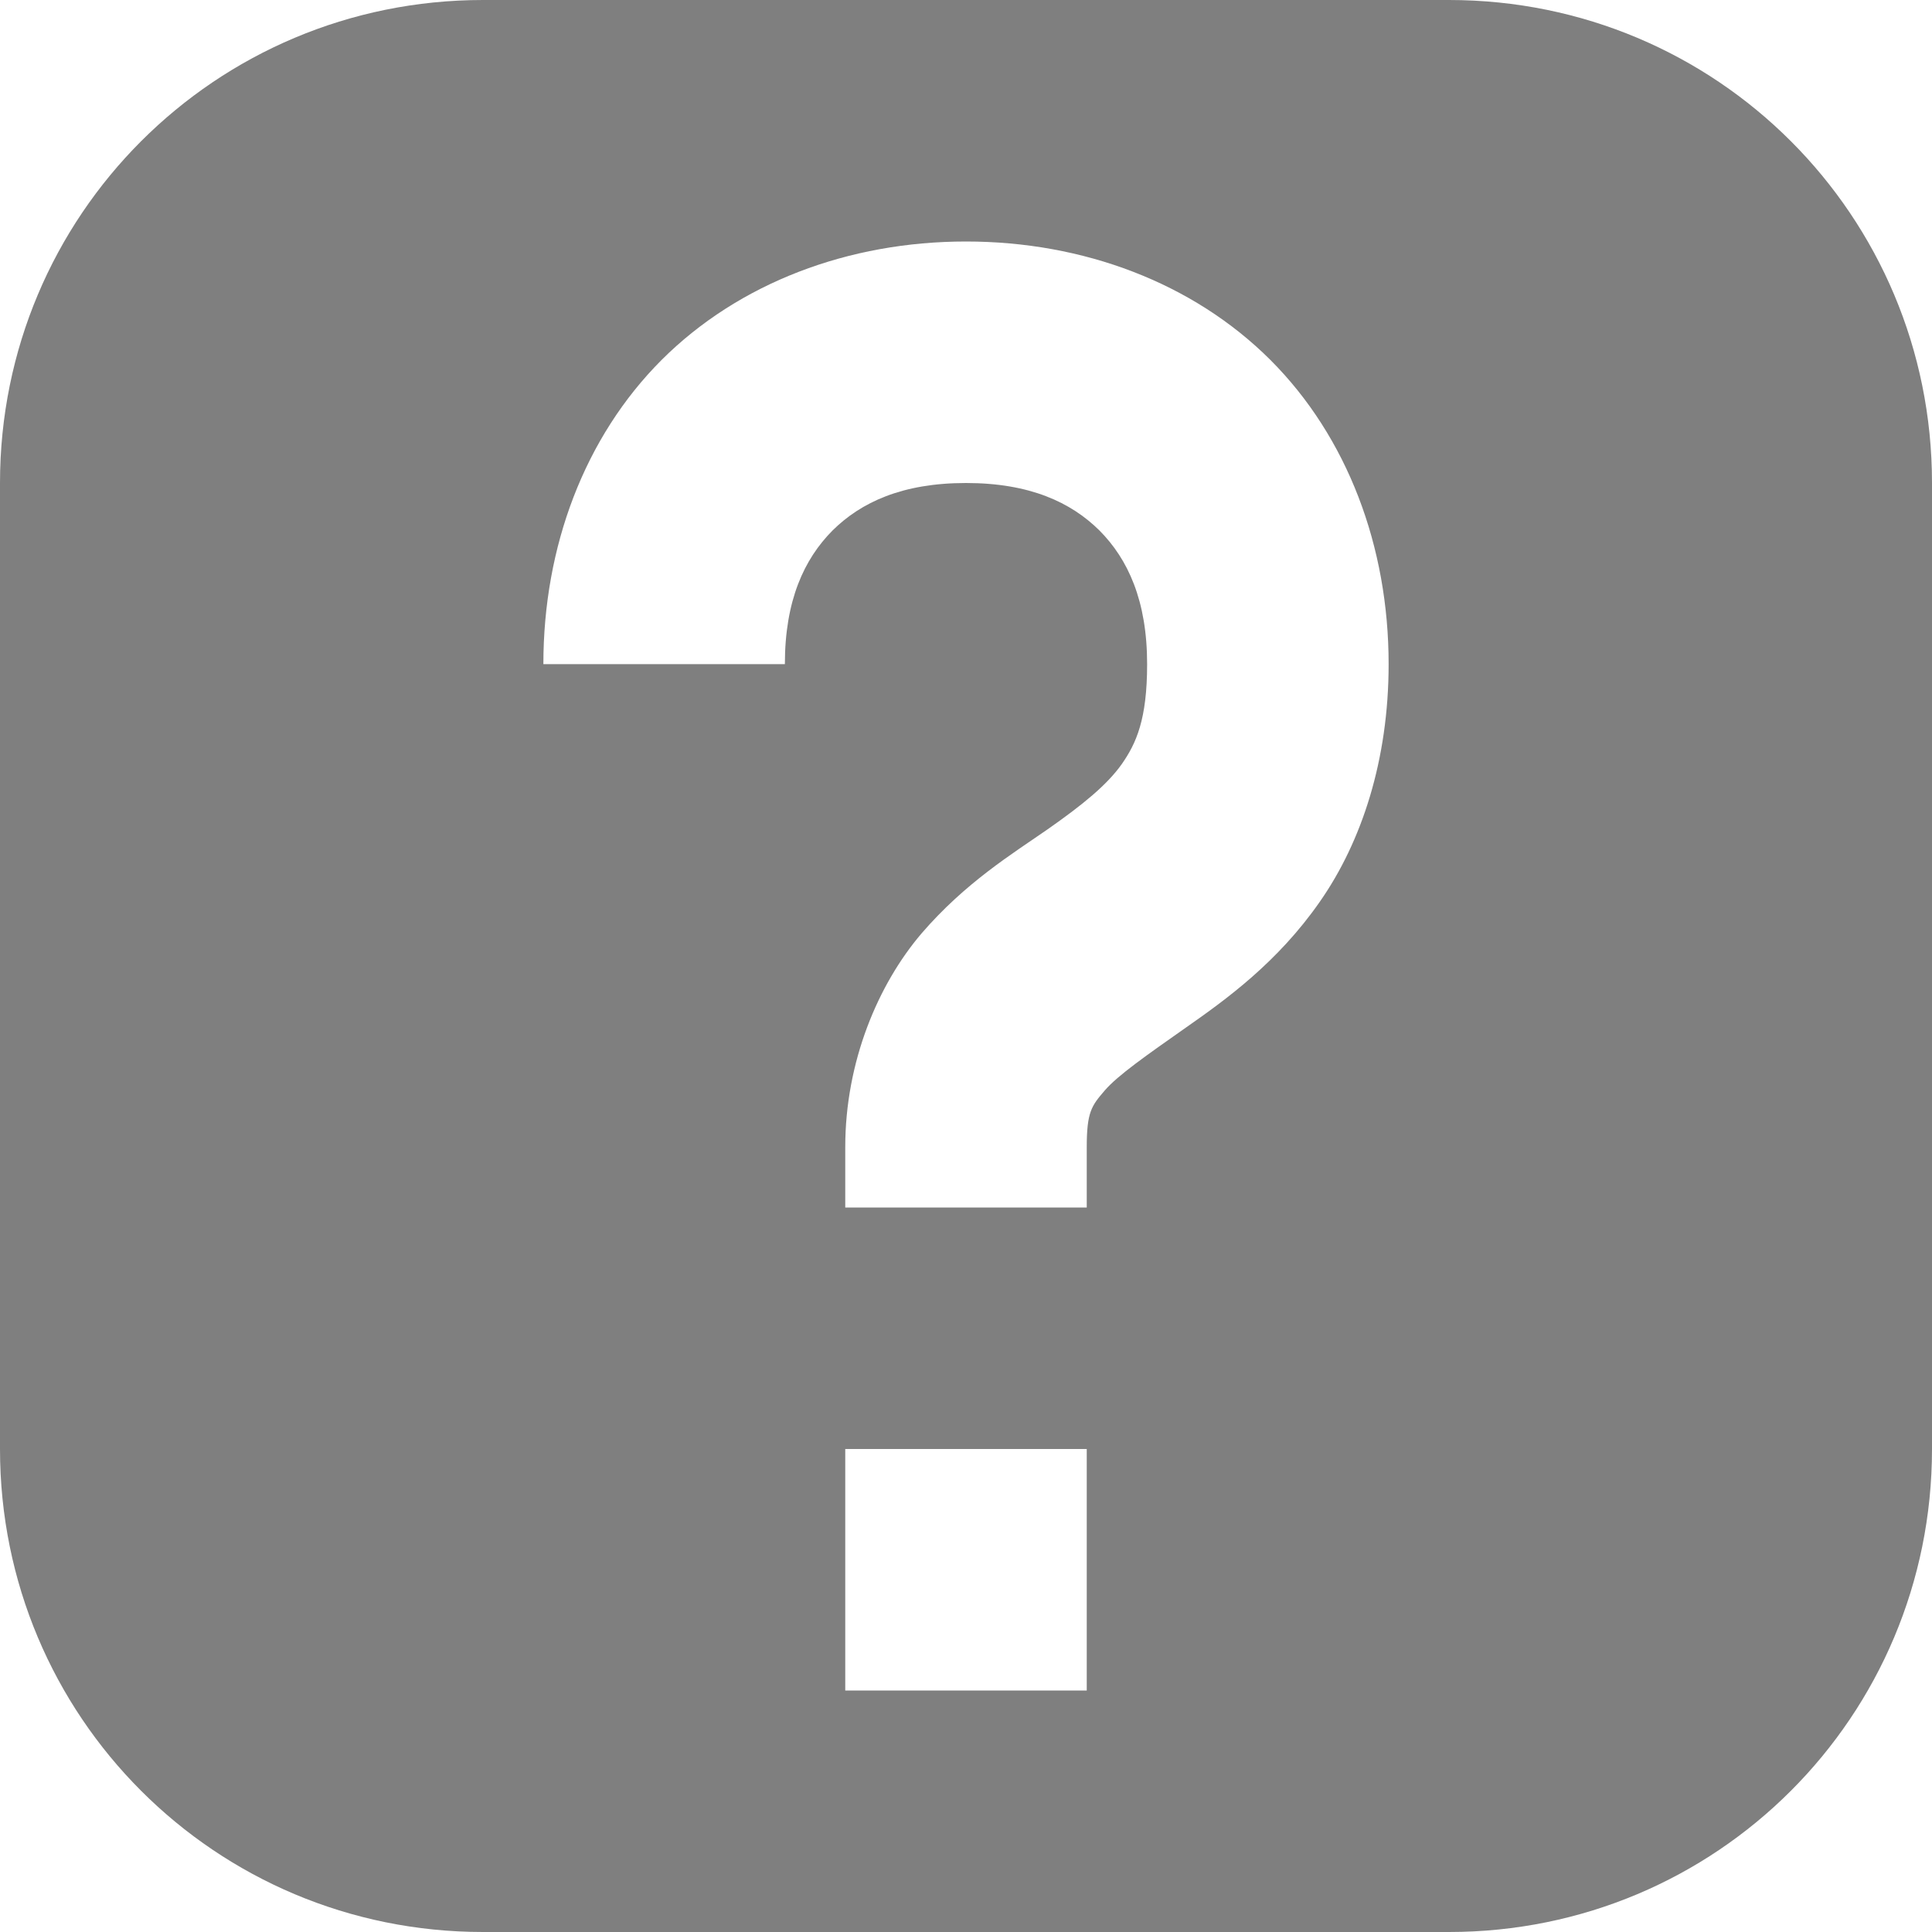
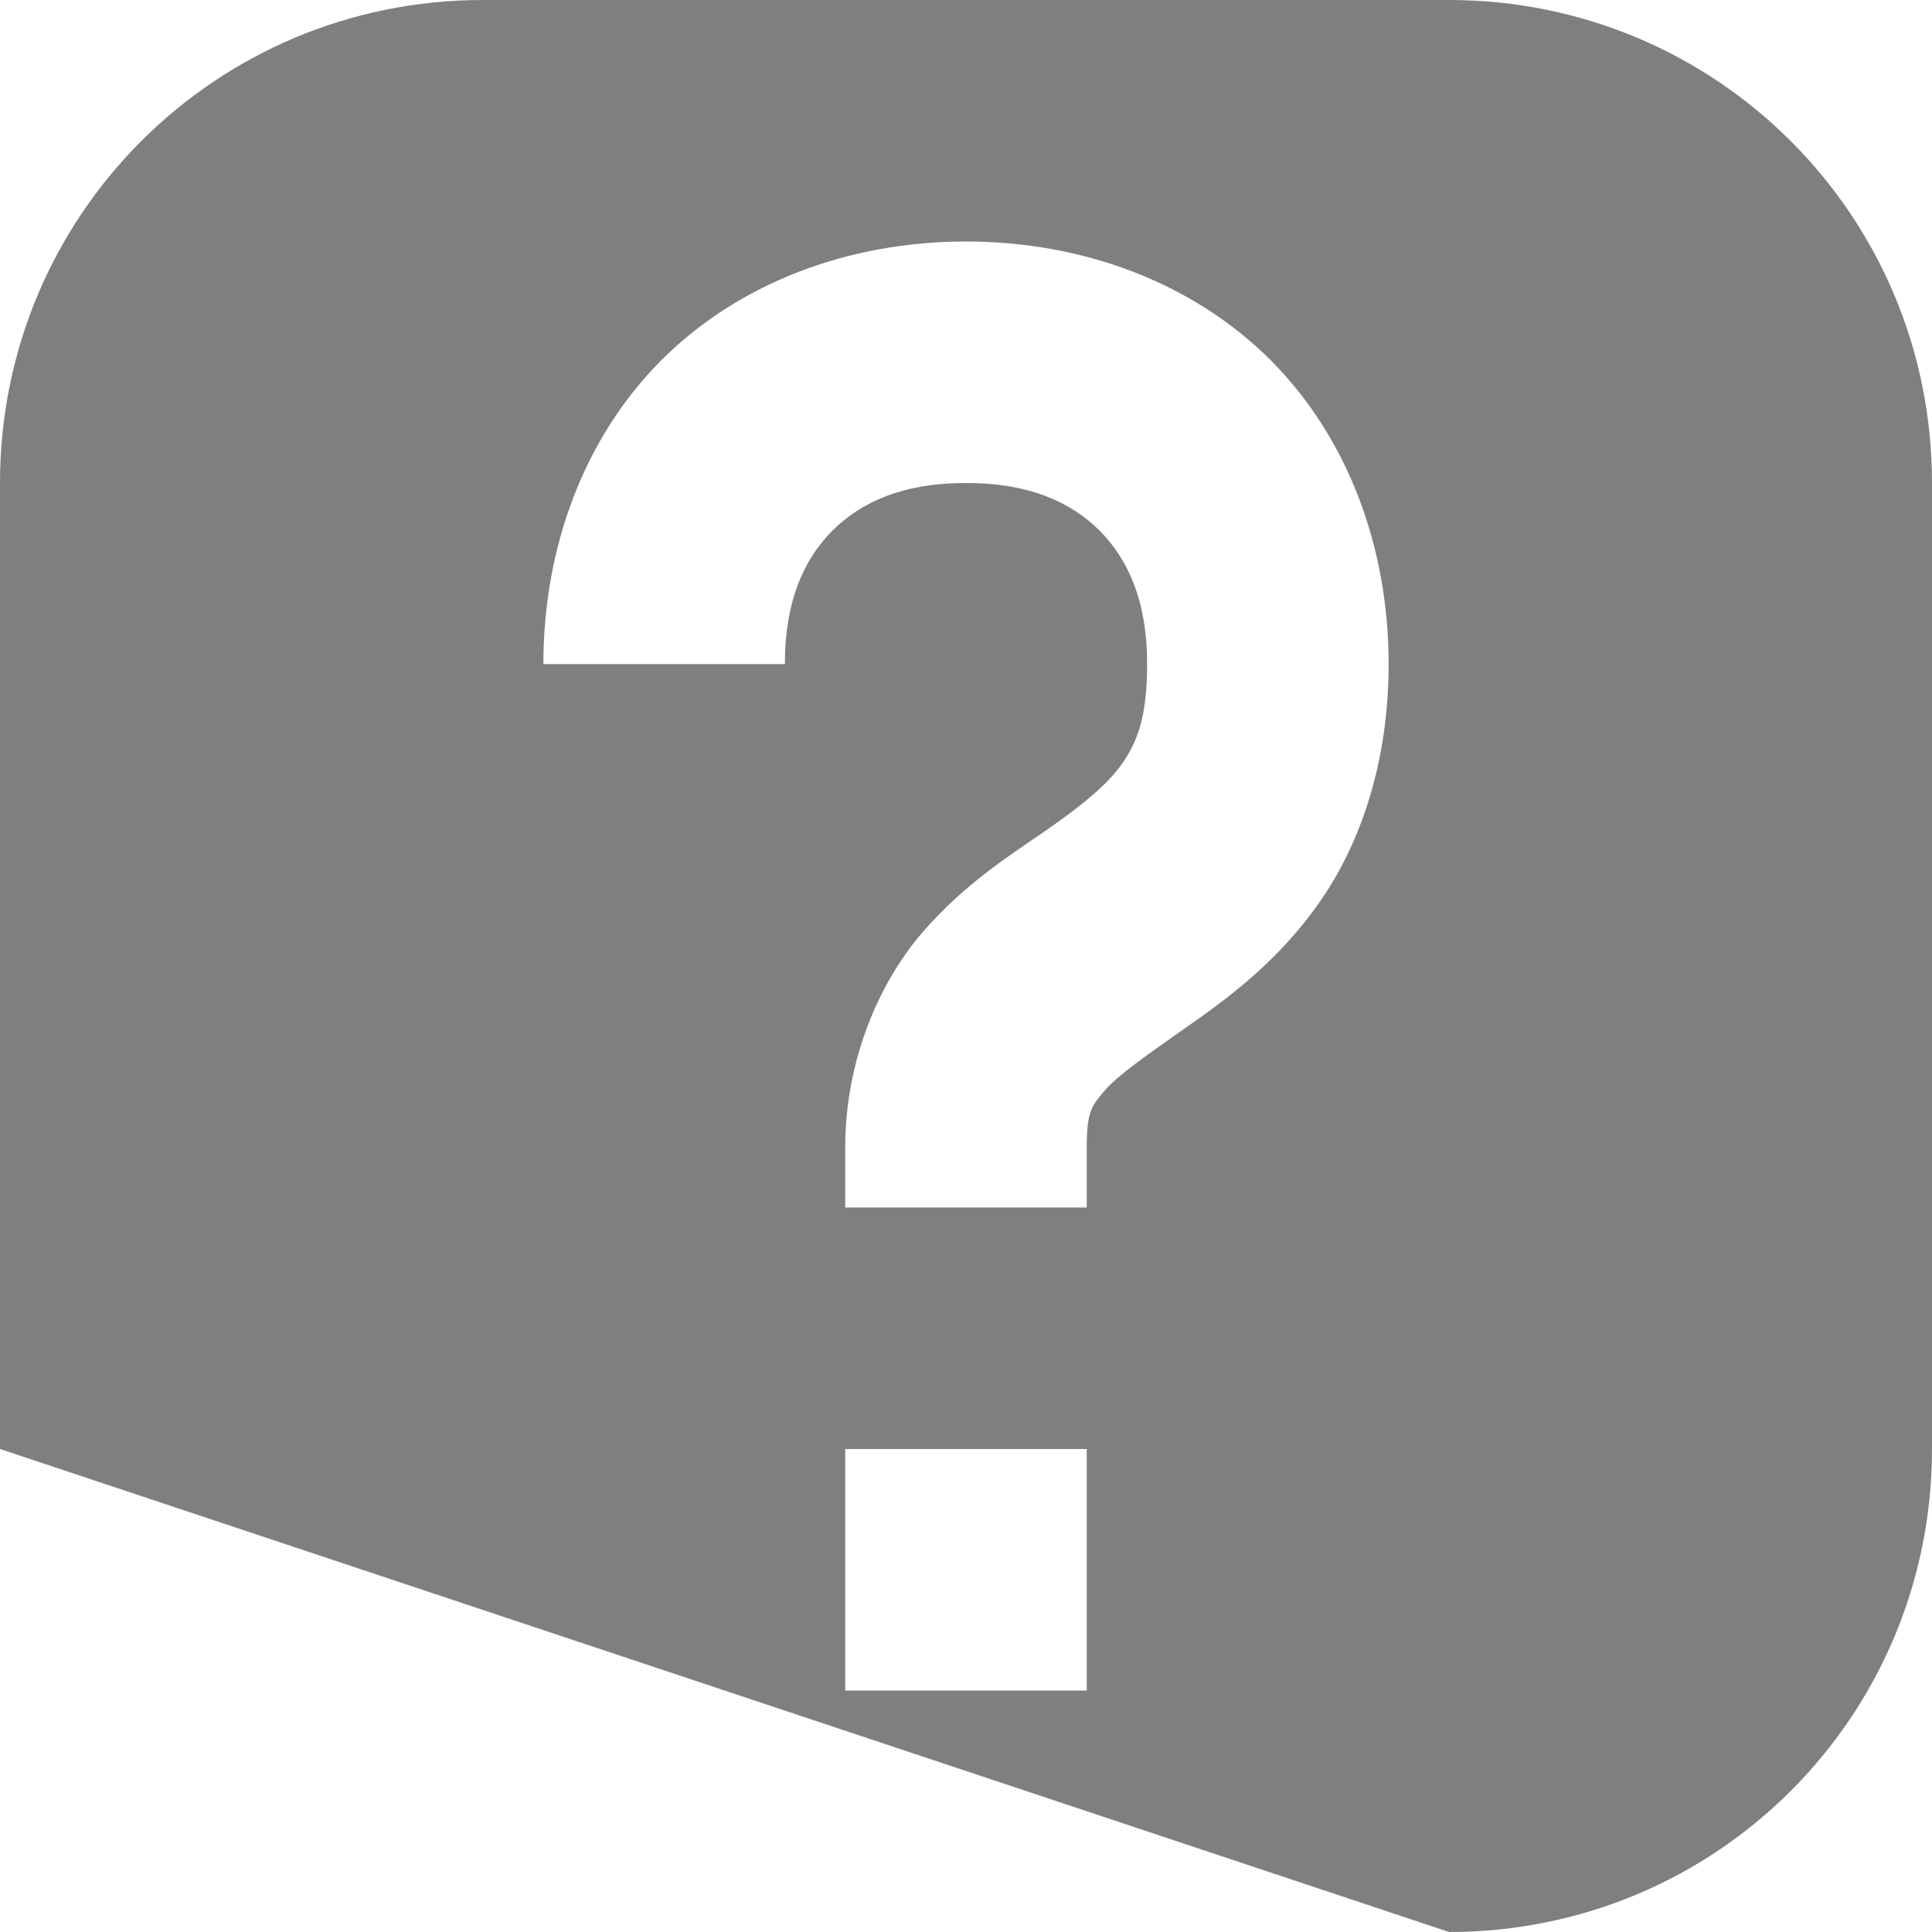
<svg xmlns="http://www.w3.org/2000/svg" xmlns:ns1="http://www.inkscape.org/namespaces/inkscape" xmlns:ns2="http://sodipodi.sourceforge.net/DTD/sodipodi-0.dtd" viewBox="0 0 8 8" id="svg2" version="1.1" ns1:version="0.91 r13725" ns2:docname="emblem-question.svg">
  <defs id="defs10" />
  <ns2:namedview pagecolor="#ffffff" bordercolor="#666666" borderopacity="1" objecttolerance="10" gridtolerance="10" guidetolerance="10" ns1:pageopacity="0" ns1:pageshadow="2" ns1:window-width="1600" ns1:window-height="849" id="namedview8" showgrid="false" ns1:zoom="29.5" ns1:cx="-1.3898305" ns1:cy="4" ns1:window-x="0" ns1:window-y="0" ns1:window-maximized="1" ns1:current-layer="svg2" />
-   <path style="fill:#000000;fill-opacity:1;stroke:none;opacity:0.5" d="M 2 0 C 0.892 0 0 0.892 0 2 L 0 6 C 0 7.108 0.892 8 2 8 L 6 8 C 7.108 8 8 7.108 8 6 L 8 2 C 8 0.892 7.108 0 6 0 L 2 0 z M 4 1 C 4.486 1 4.94 1.171 5.26 1.49 C 5.58 1.81 5.75 2.264 5.75 2.75 C 5.75 3.146 5.639 3.485 5.465 3.734 C 5.291 3.984 5.078 4.138 4.912 4.254 C 4.747 4.37 4.628 4.453 4.574 4.516 C 4.52 4.579 4.5 4.604 4.5 4.75 L 4.5 5 L 3.5 5 L 3.5 4.75 C 3.5 4.396 3.636 4.076 3.816 3.865 C 3.997 3.655 4.191 3.536 4.338 3.434 C 4.485 3.331 4.584 3.25 4.645 3.164 C 4.705 3.078 4.75 2.979 4.75 2.75 C 4.75 2.486 4.67 2.315 4.553 2.197 C 4.435 2.08 4.264 2 4 2 C 3.736 2 3.565 2.08 3.447 2.197 C 3.33 2.315 3.25 2.486 3.25 2.75 L 2.25 2.75 C 2.25 2.264 2.42 1.81 2.74 1.49 C 3.06 1.171 3.514 1 4 1 z M 3.5 6 L 4.5 6 L 4.5 7 L 3.5 7 L 3.5 6 z " id="path4" />
+   <path style="fill:#000000;fill-opacity:1;stroke:none;opacity:0.5" d="M 2 0 C 0.892 0 0 0.892 0 2 L 0 6 L 6 8 C 7.108 8 8 7.108 8 6 L 8 2 C 8 0.892 7.108 0 6 0 L 2 0 z M 4 1 C 4.486 1 4.94 1.171 5.26 1.49 C 5.58 1.81 5.75 2.264 5.75 2.75 C 5.75 3.146 5.639 3.485 5.465 3.734 C 5.291 3.984 5.078 4.138 4.912 4.254 C 4.747 4.37 4.628 4.453 4.574 4.516 C 4.52 4.579 4.5 4.604 4.5 4.75 L 4.5 5 L 3.5 5 L 3.5 4.75 C 3.5 4.396 3.636 4.076 3.816 3.865 C 3.997 3.655 4.191 3.536 4.338 3.434 C 4.485 3.331 4.584 3.25 4.645 3.164 C 4.705 3.078 4.75 2.979 4.75 2.75 C 4.75 2.486 4.67 2.315 4.553 2.197 C 4.435 2.08 4.264 2 4 2 C 3.736 2 3.565 2.08 3.447 2.197 C 3.33 2.315 3.25 2.486 3.25 2.75 L 2.25 2.75 C 2.25 2.264 2.42 1.81 2.74 1.49 C 3.06 1.171 3.514 1 4 1 z M 3.5 6 L 4.5 6 L 4.5 7 L 3.5 7 L 3.5 6 z " id="path4" />
</svg>